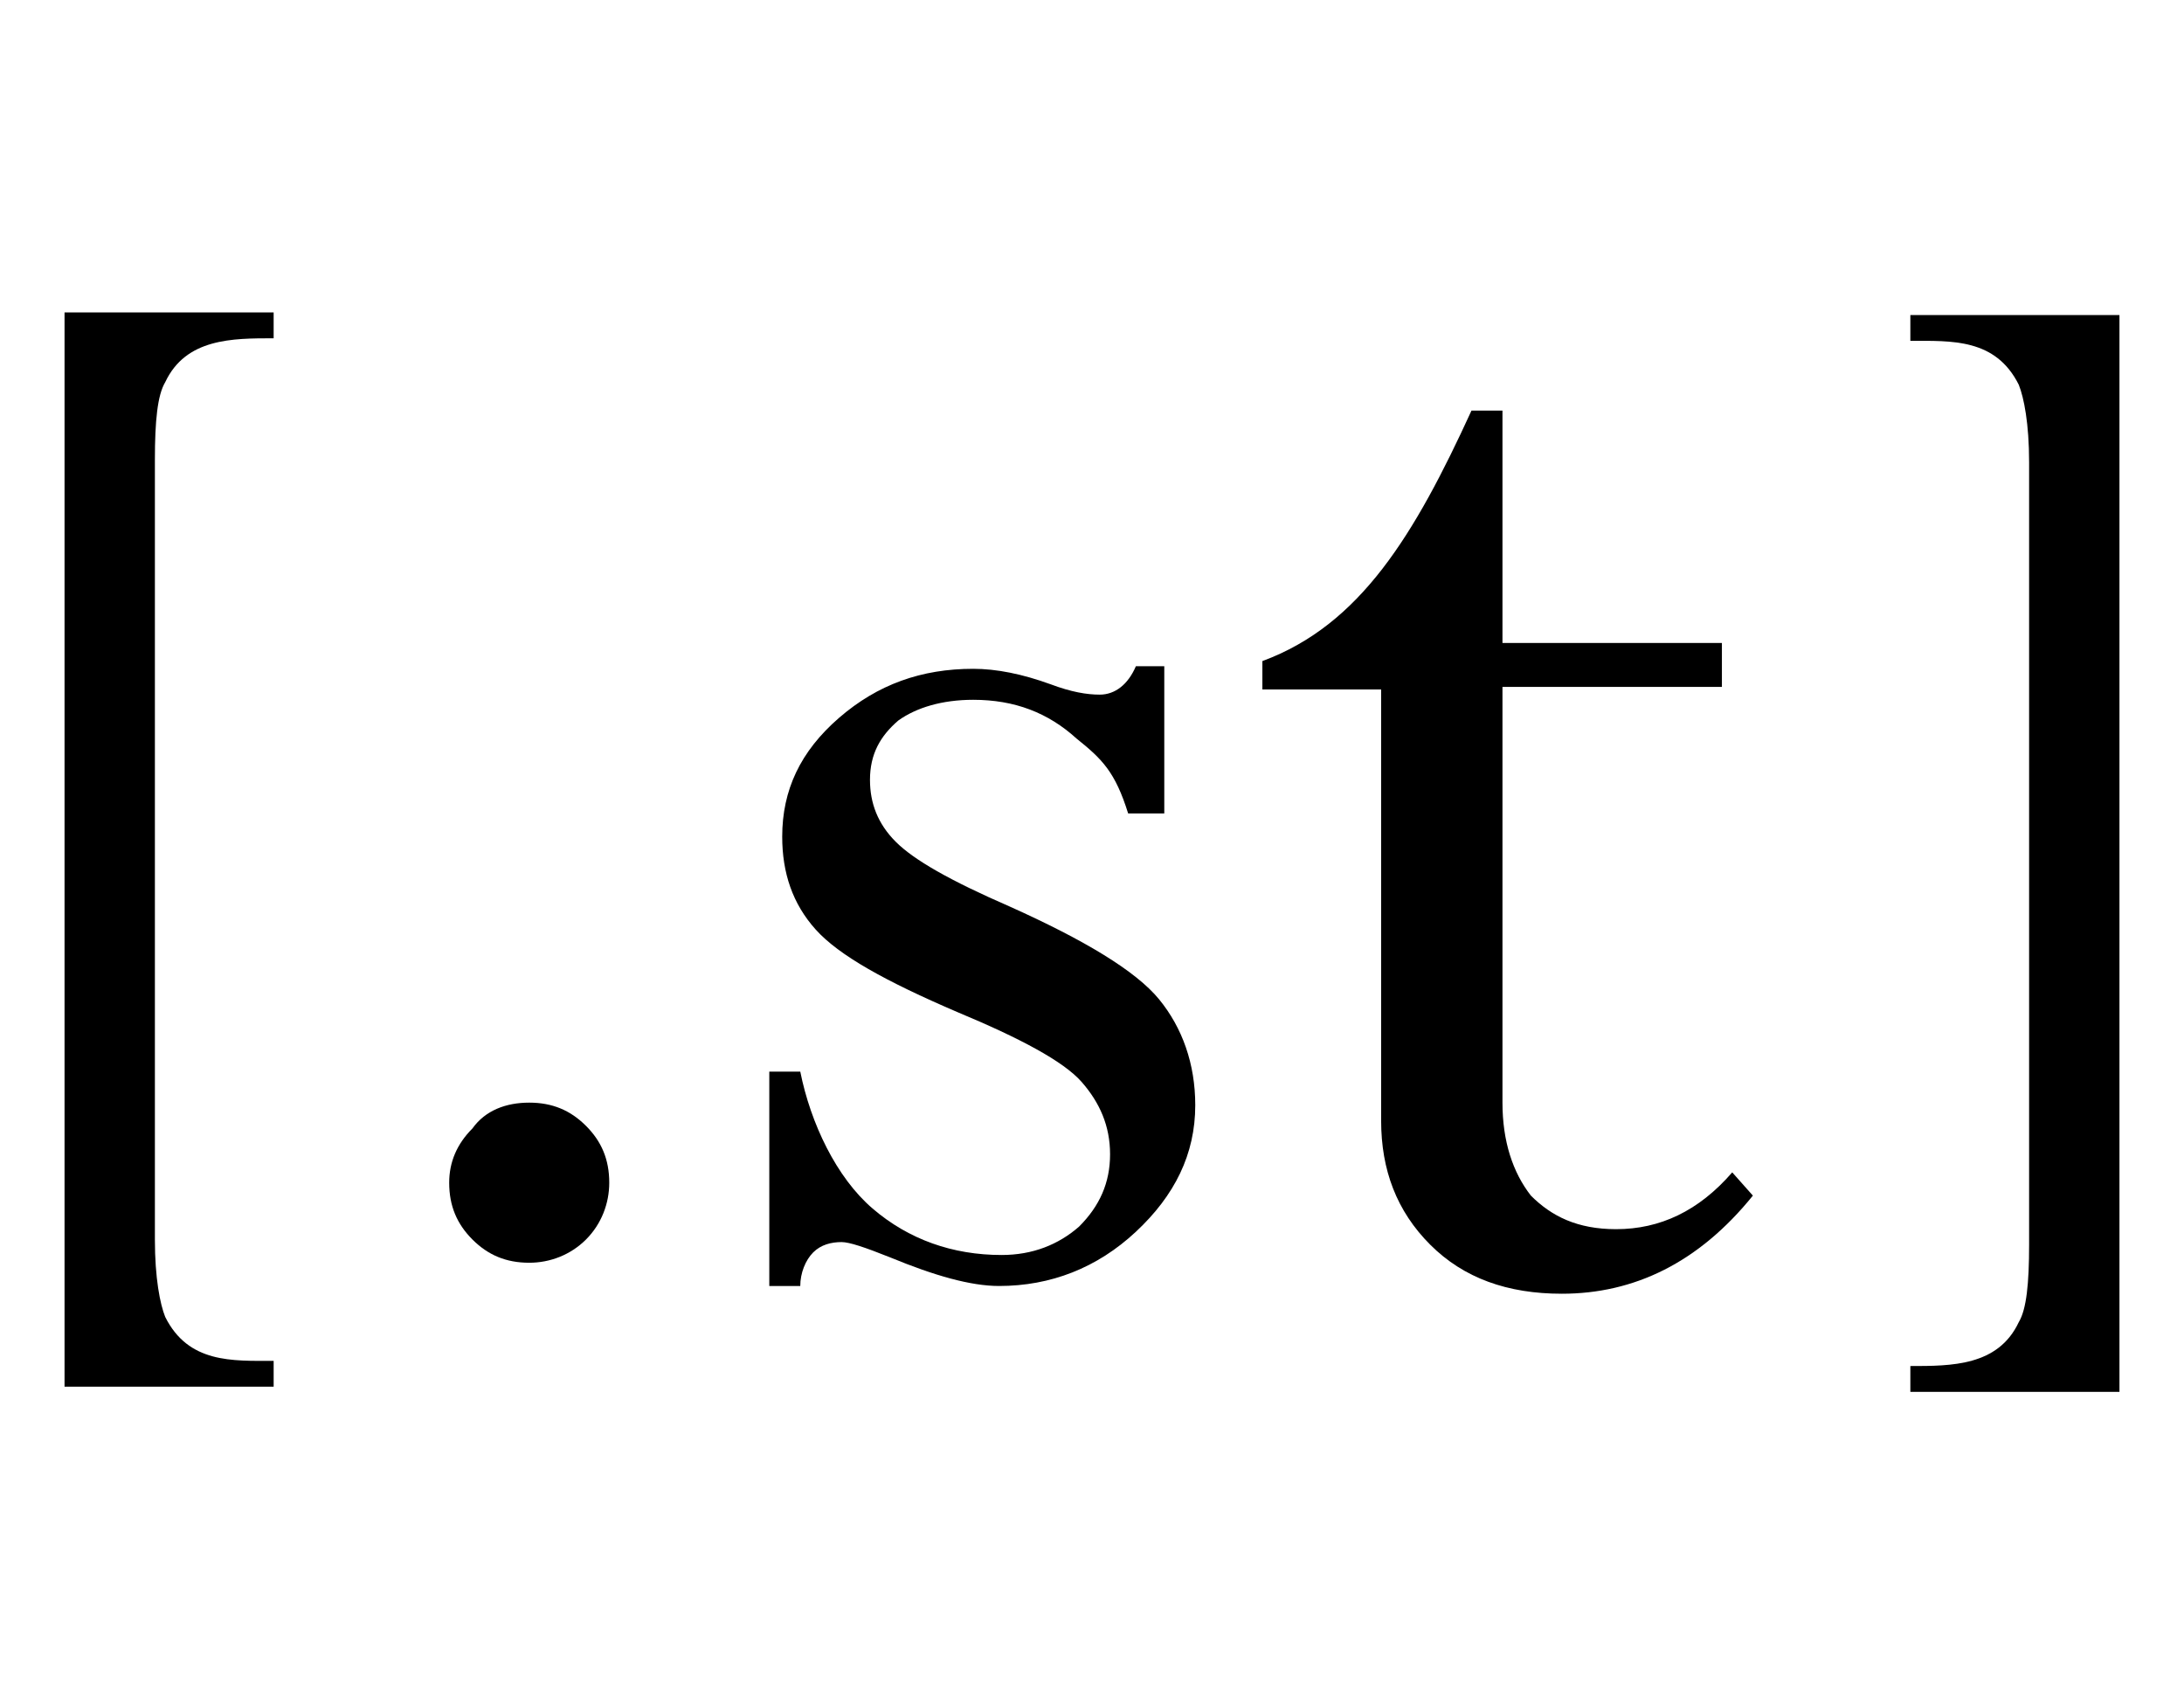
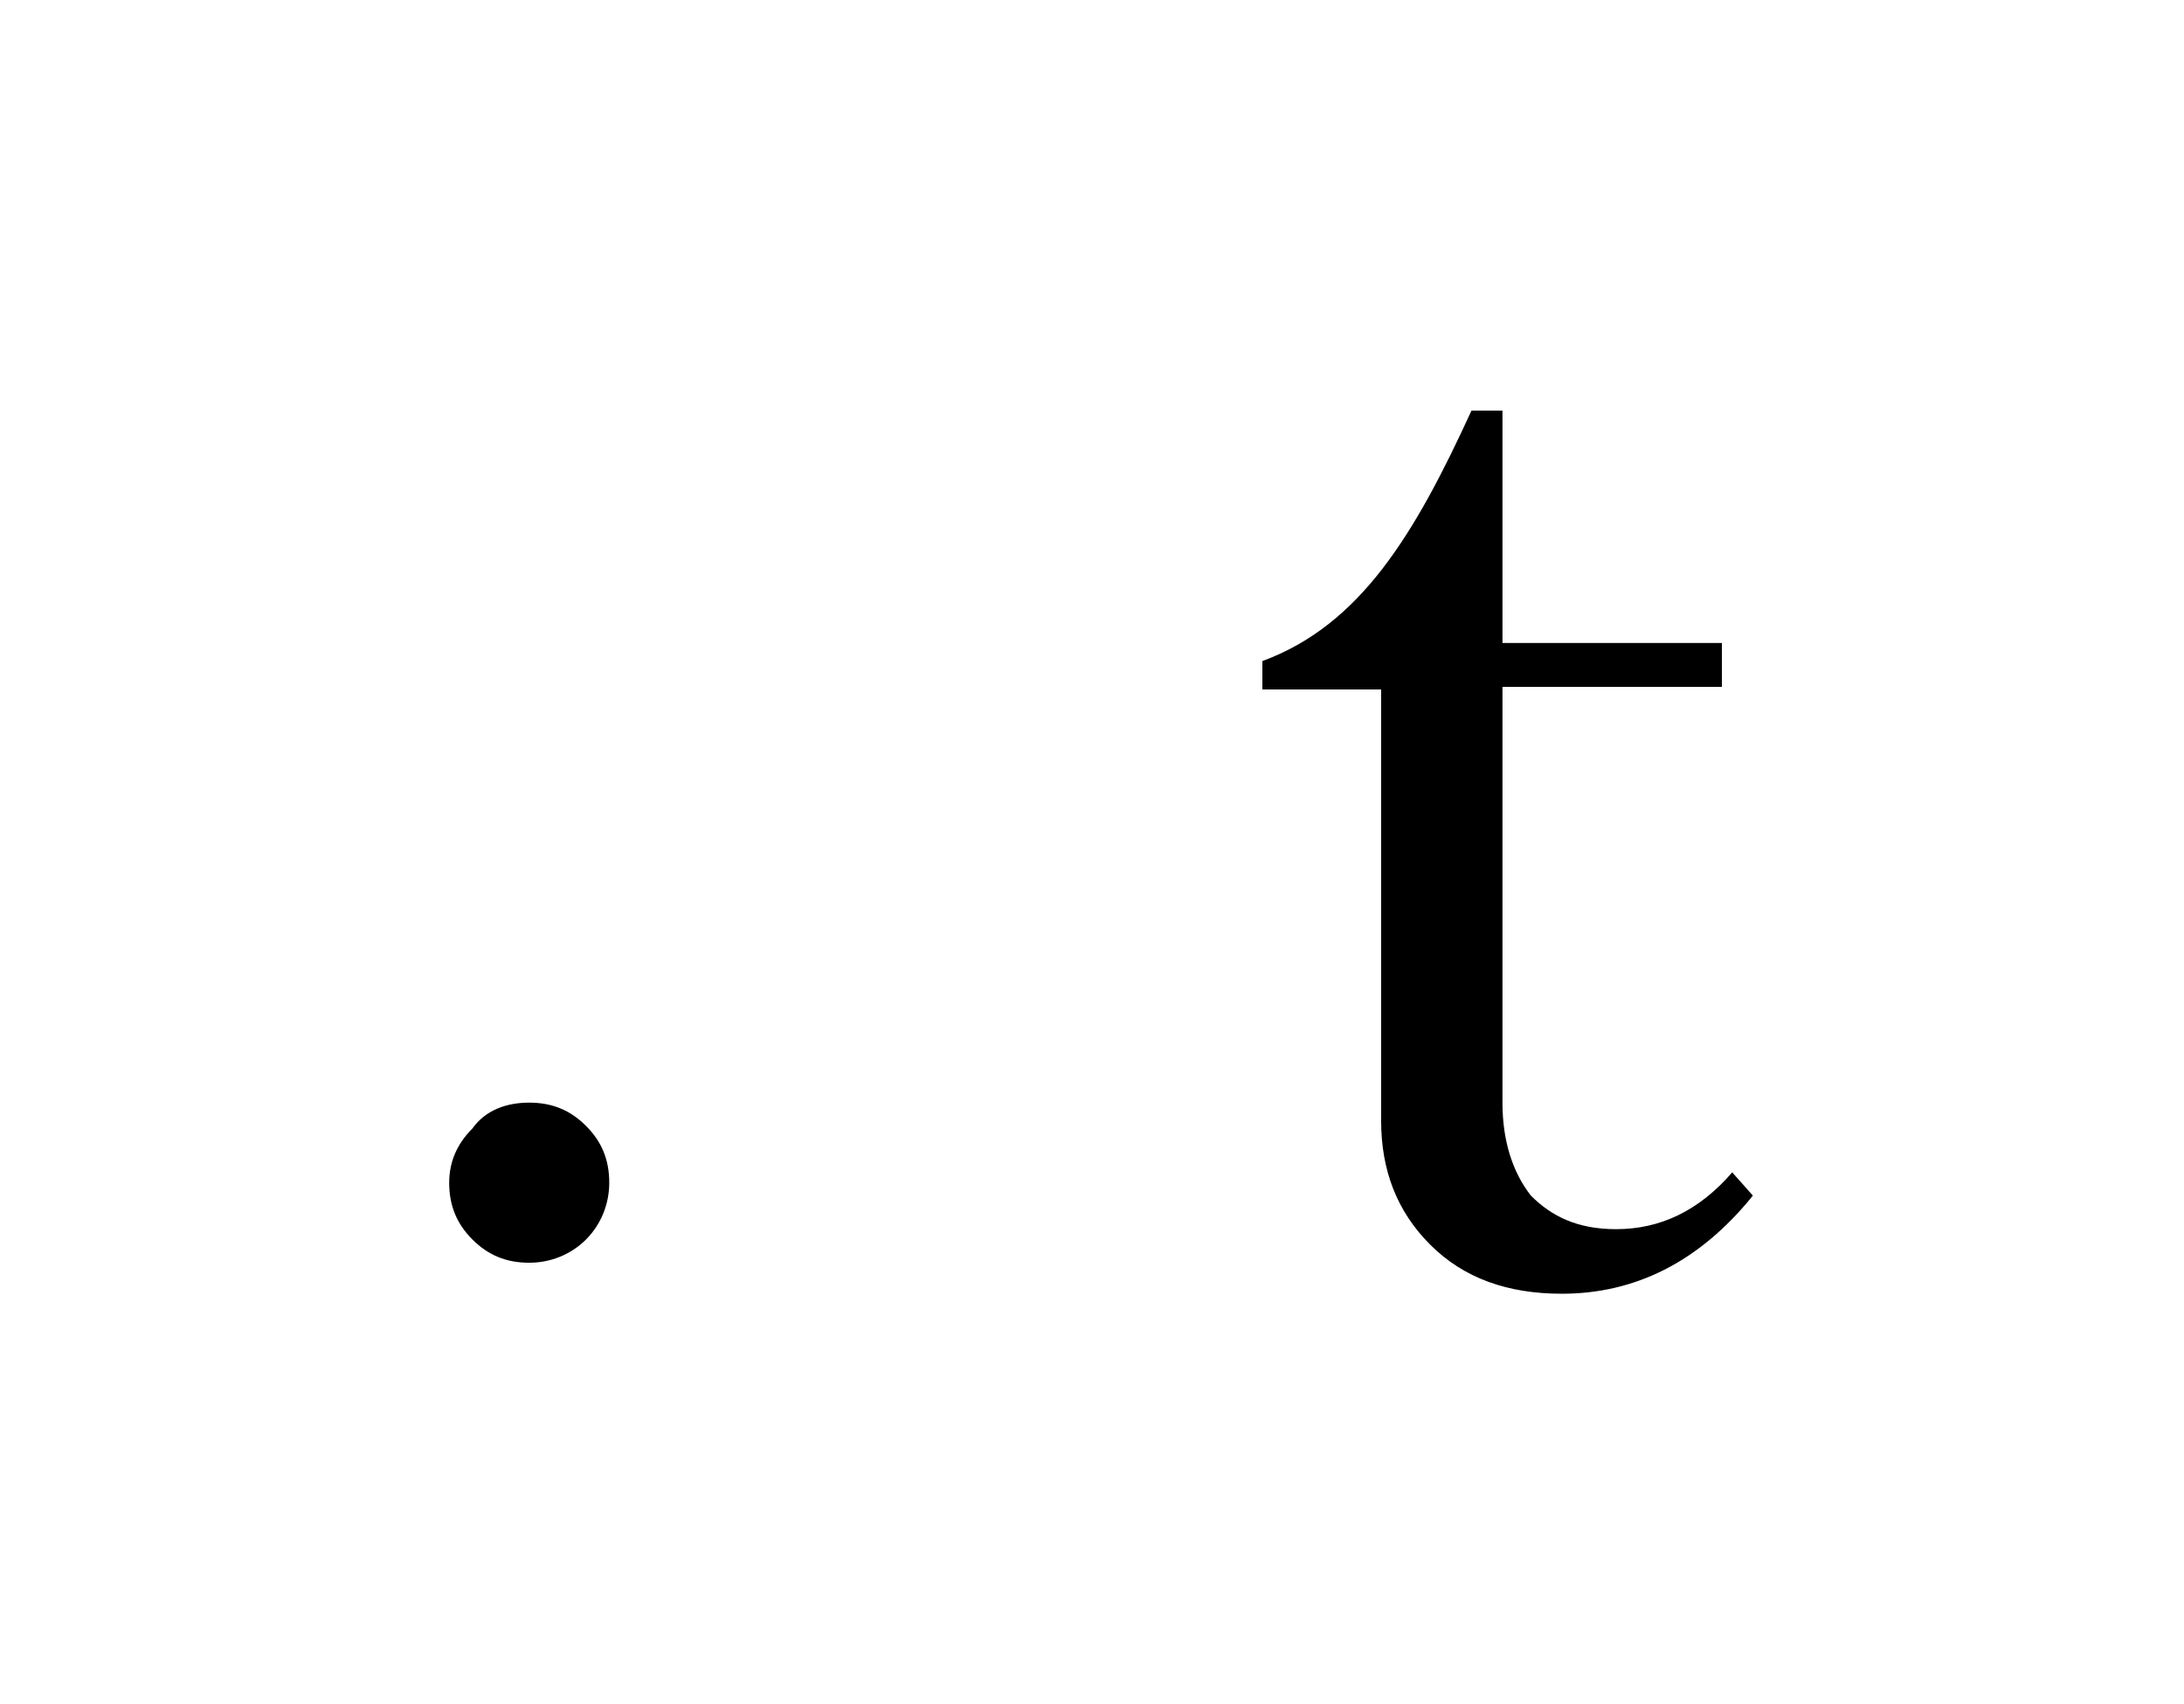
<svg xmlns="http://www.w3.org/2000/svg" version="1.1" id="レイヤー_1" x="0px" y="0px" viewBox="0 0 84.6 66" style="enable-background:new 0 0 84.6 66;" xml:space="preserve">
  <g>
-     <path d="M6,17.8c0-1.5,0.1-2.5,0.4-3c0.8-1.7,2.6-1.7,4.2-1.7v-1H2.5v41.6h8.1v-1c-1.6,0-3.3,0.1-4.2-1.7C6.2,50.5,6,49.5,6,48   C6,48,6,17.8,6,17.8z" />
-     <path d="M78.6,48.2c0,1.5-0.1,2.5-0.4,3c-0.8,1.7-2.6,1.7-4.2,1.7v1h8.1V12.2H74v1c1.6,0,3.3-0.1,4.2,1.7c0.2,0.5,0.4,1.5,0.4,3   V48.2z" />
    <path d="M20.5,42.7c0.9,0,1.6,0.3,2.2,0.9c0.6,0.6,0.9,1.3,0.9,2.2c0,0.8-0.3,1.6-0.9,2.2c-0.6,0.6-1.4,0.9-2.2,0.9   c-0.9,0-1.6-0.3-2.2-0.9c-0.6-0.6-0.9-1.3-0.9-2.2c0-0.8,0.3-1.5,0.9-2.1C18.8,43,19.6,42.7,20.5,42.7" />
-     <path d="M45.1,25.8v5.7h-1.4c-0.5-1.6-1-2.1-2-2.9c-1.1-1-2.4-1.5-4-1.5c-1.2,0-2.2,0.3-2.9,0.8c-0.7,0.6-1.1,1.3-1.1,2.3   c0,0.9,0.3,1.7,1,2.4c0.7,0.7,2.1,1.5,4.4,2.5c2.9,1.3,4.9,2.5,5.8,3.6c0.9,1.1,1.4,2.5,1.4,4.1c0,1.9-0.8,3.5-2.3,4.9   s-3.3,2.1-5.3,2.1c-1.1,0-2.5-0.4-4.2-1.1c-1-0.4-1.6-0.6-1.9-0.6c-0.4,0-0.8,0.1-1.1,0.4c-0.3,0.3-0.5,0.8-0.5,1.3h-1.2v-8.3H31   c0.4,2,1.4,4.1,2.8,5.3c1.4,1.2,3.1,1.8,5,1.8c1.2,0,2.2-0.4,3-1.1c0.8-0.8,1.2-1.7,1.2-2.8s-0.4-2-1.1-2.8   c-0.7-0.8-2.4-1.7-4.8-2.7C34.3,38,32.5,37,31.6,36c-0.9-1-1.3-2.2-1.3-3.6c0-1.8,0.7-3.3,2.2-4.6s3.2-1.9,5.2-1.9   c0.9,0,1.9,0.2,3,0.6c0.8,0.3,1.4,0.4,1.9,0.4c0.6,0,1.1-0.4,1.4-1.1C44,25.8,45.1,25.8,45.1,25.8z" />
    <path d="M57,15.9h1.2v9h8.5v1.7h-8.5v16.1c0,1.5,0.4,2.7,1.1,3.6c0.8,0.8,1.8,1.3,3.3,1.3c1.7,0,3.2-0.7,4.5-2.2l0.8,0.9   c-2.1,2.6-4.6,3.8-7.4,3.8c-2.1,0-3.8-0.6-5.1-1.9c-1.3-1.3-1.9-2.9-1.9-4.8V26.7h-4.6v-1.1C52.7,24.2,54.8,20.7,57,15.9" />
  </g>
</svg>